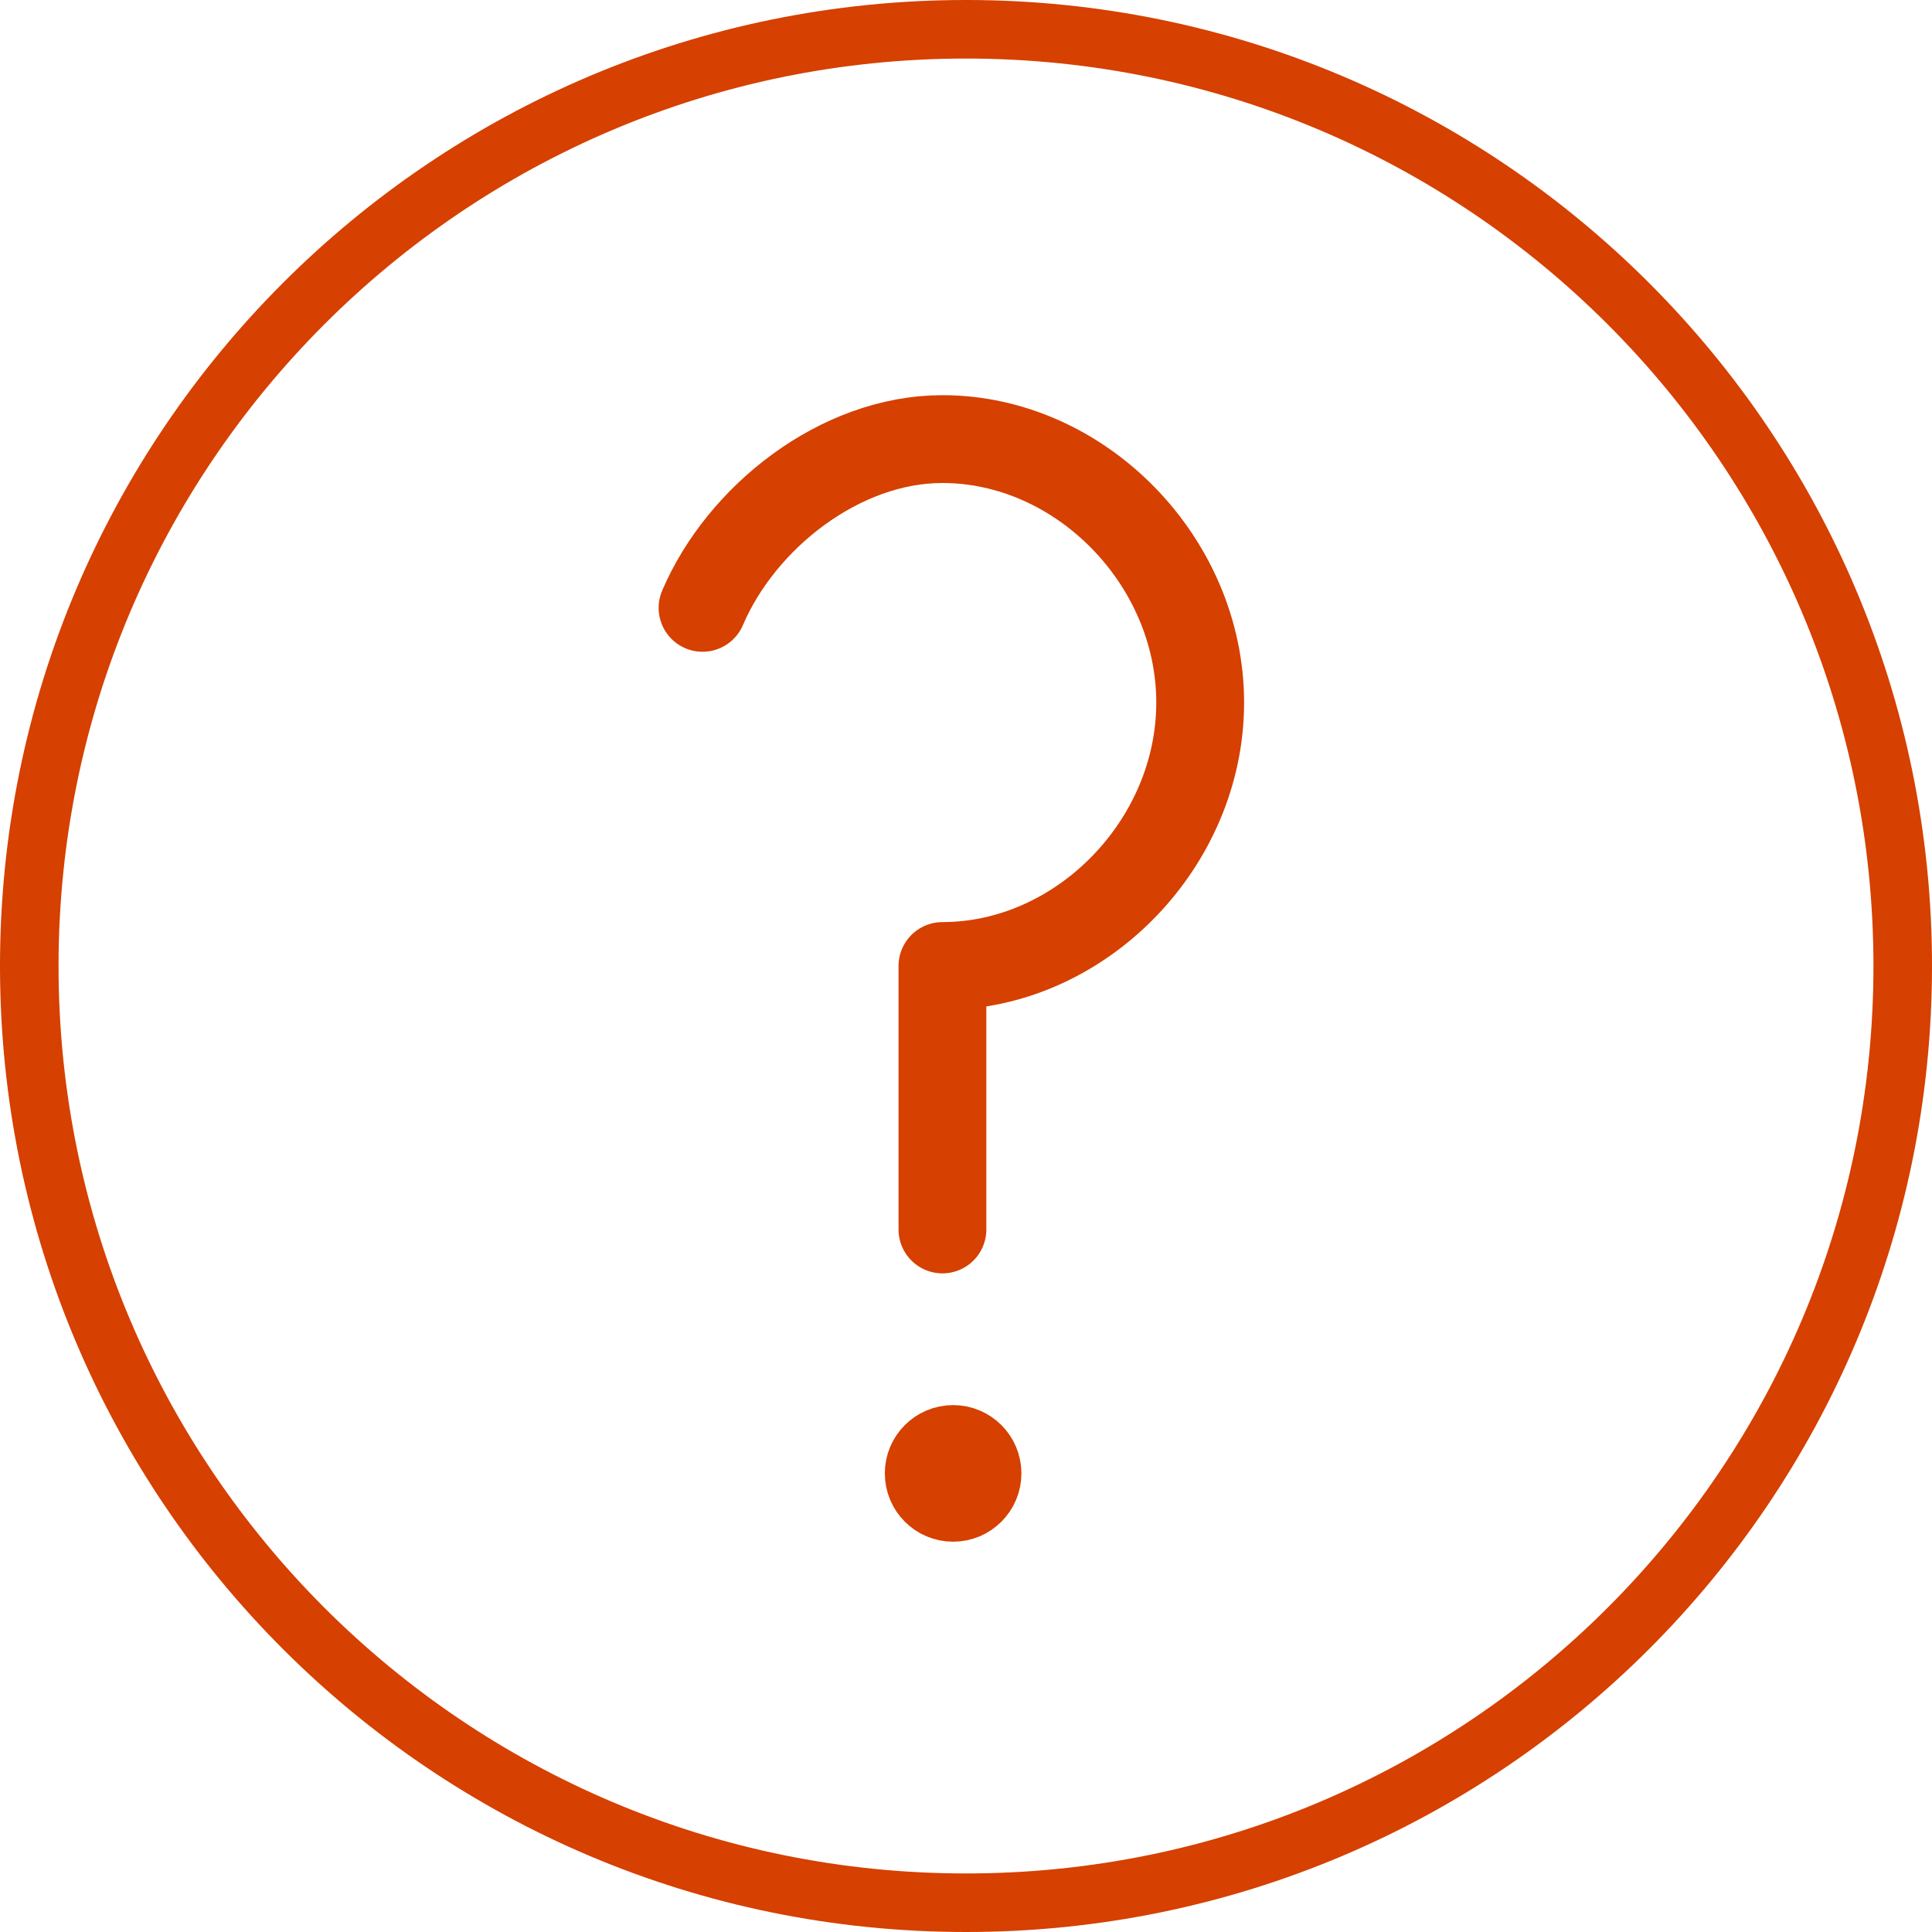
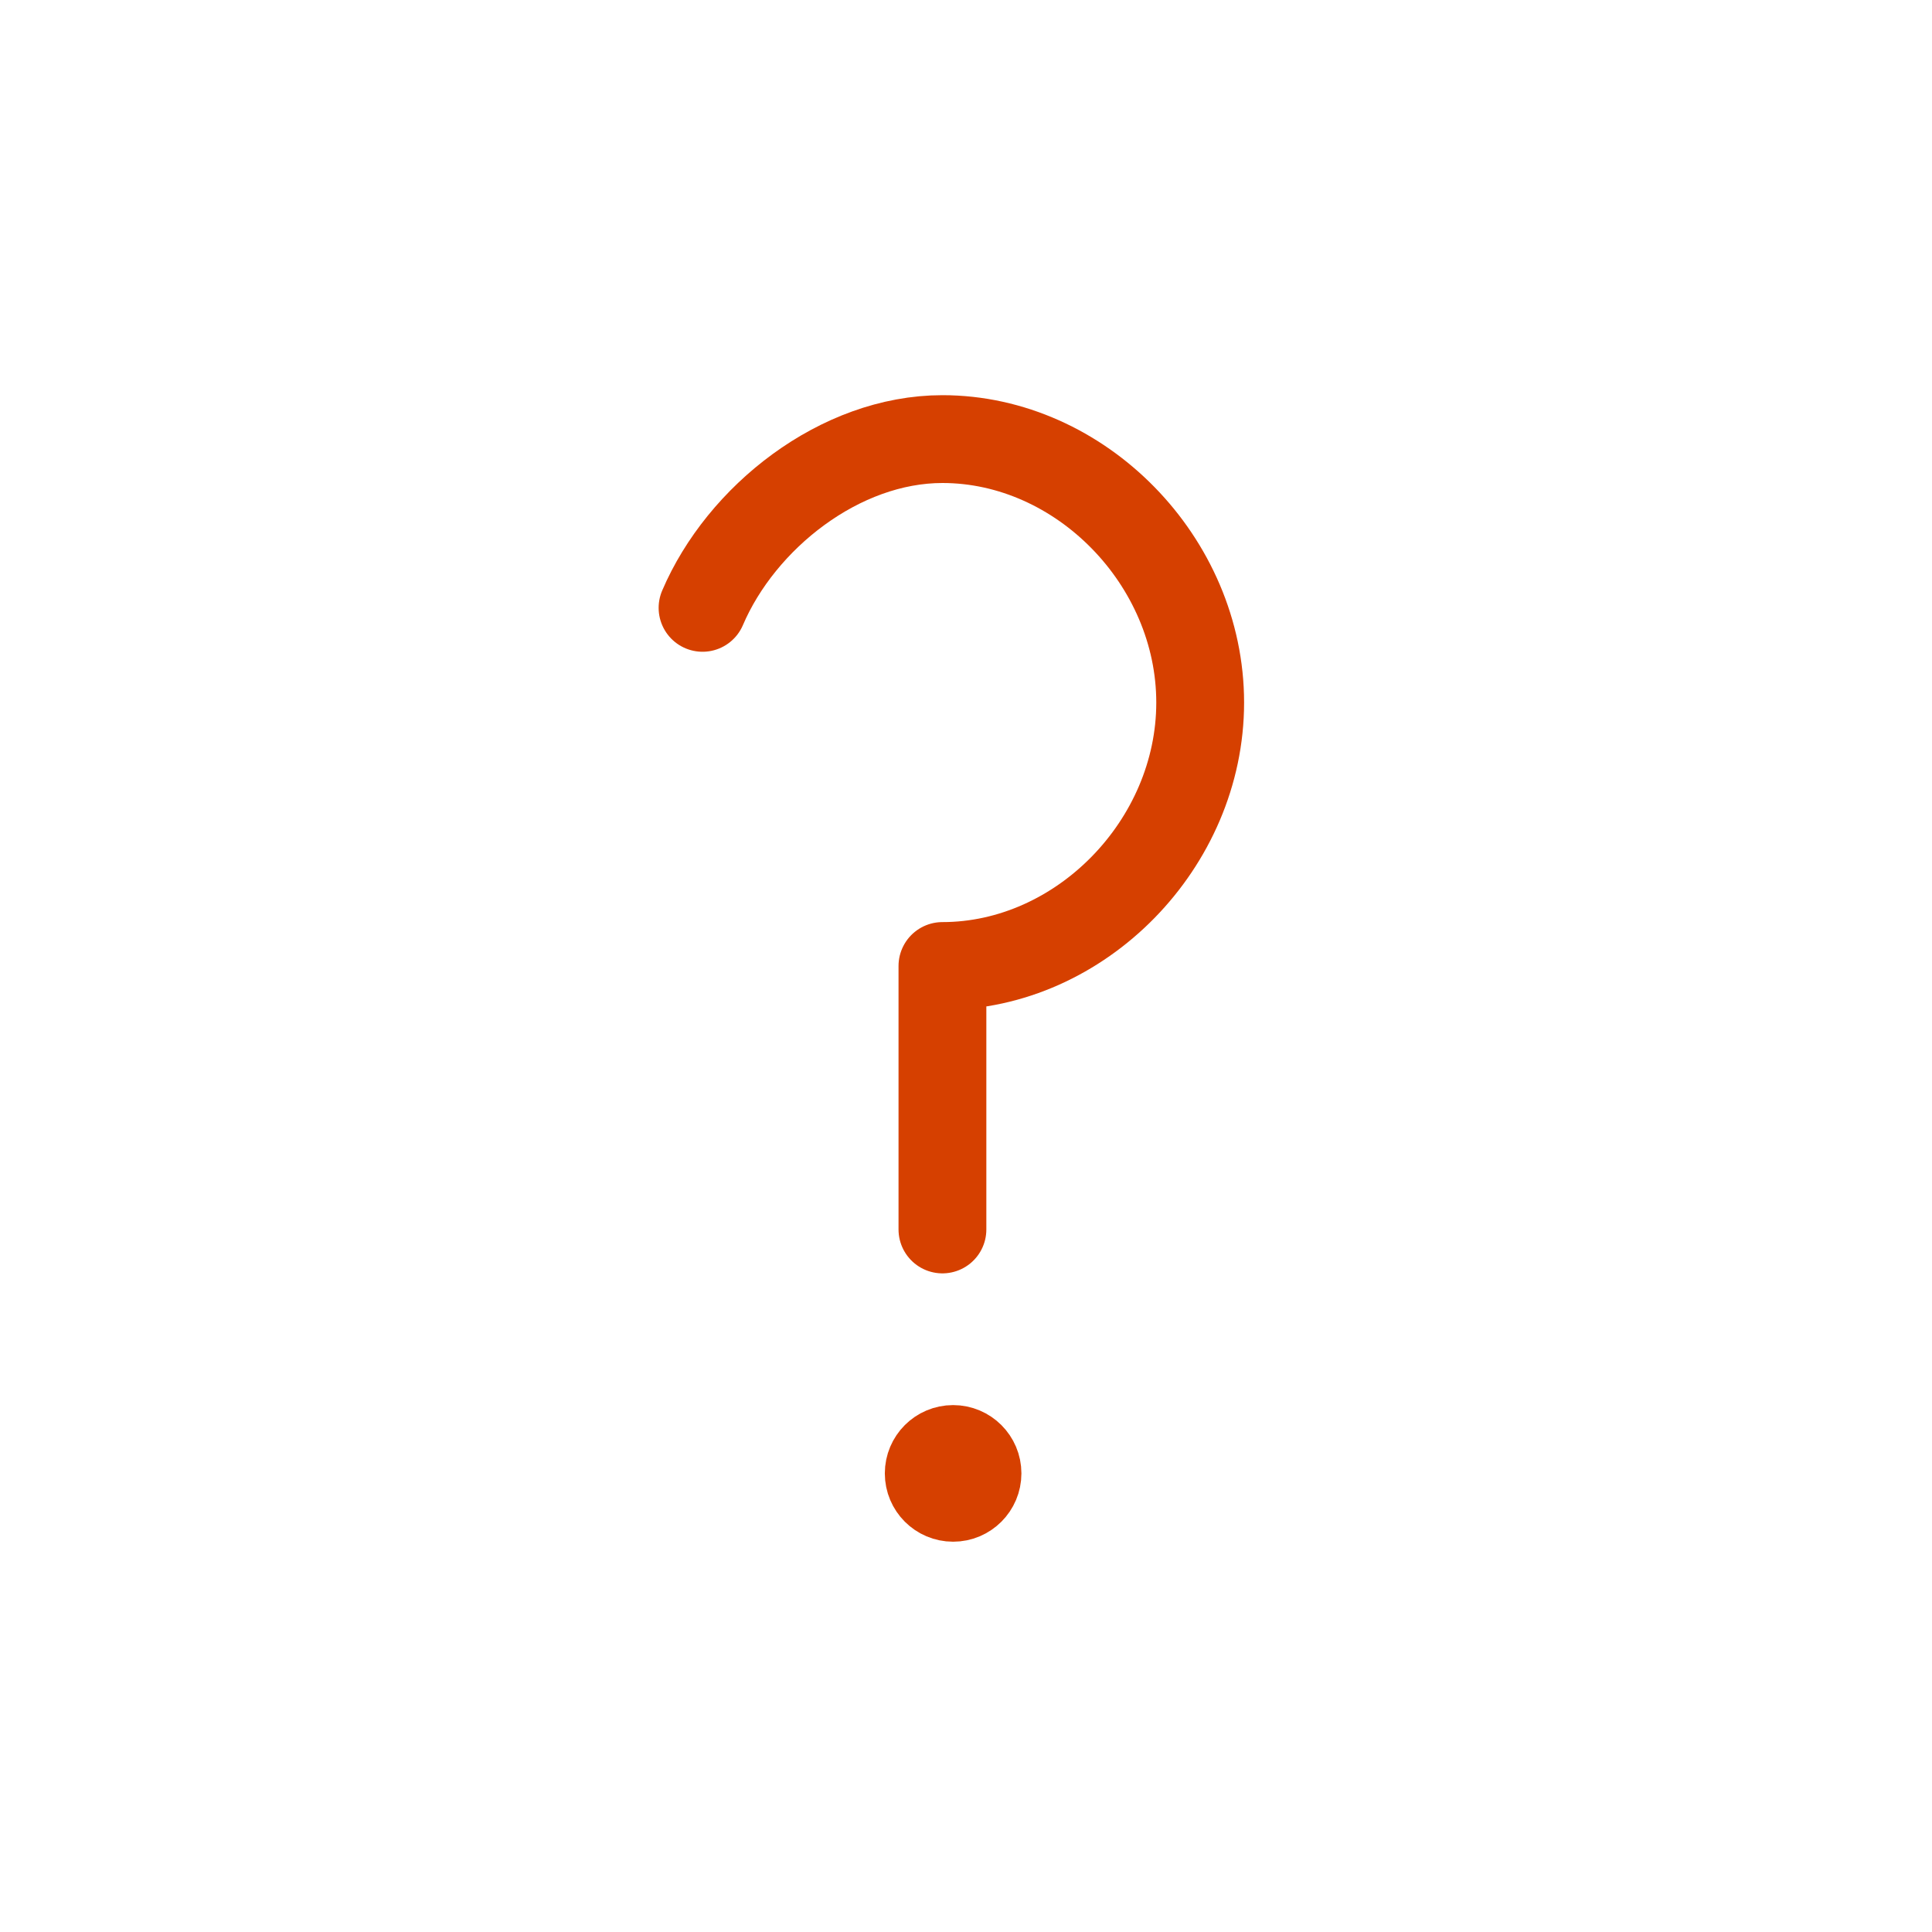
<svg xmlns="http://www.w3.org/2000/svg" width="66" height="66" viewBox="0 0 66 66" fill="none">
  <g clip-path="url(#clip0_1_124430)">
-     <path d="M33 65C50.673 65 65 50.673 65 33C65 15.327 50.673 1 33 1C15.327 1 1 15.327 1 33C1 50.673 15.327 65 33 65Z" stroke="#D64000" stroke-width="2" stroke-linecap="round" stroke-linejoin="round" />
    <path d="M24 20.765C25.319 17.677 28.689 15 32.195 15C36.917 15 41 19.173 41 24C41 28.827 36.917 33 32.195 33V42" stroke="#D64000" stroke-width="3" stroke-linecap="round" stroke-linejoin="round" />
    <path d="M32.56 51.667C33.296 51.667 33.893 51.07 33.893 50.333C33.893 49.597 33.296 49 32.56 49C31.823 49 31.227 49.597 31.227 50.333C31.227 51.07 31.823 51.667 32.56 51.667Z" fill="#D64000" stroke="#D64000" stroke-width="2" stroke-linecap="round" stroke-linejoin="round" />
  </g>
  <defs>
    <clipPath id="clip0_1_124430">
      <rect width="66" height="66" fill="white" />
    </clipPath>
  </defs>
</svg>